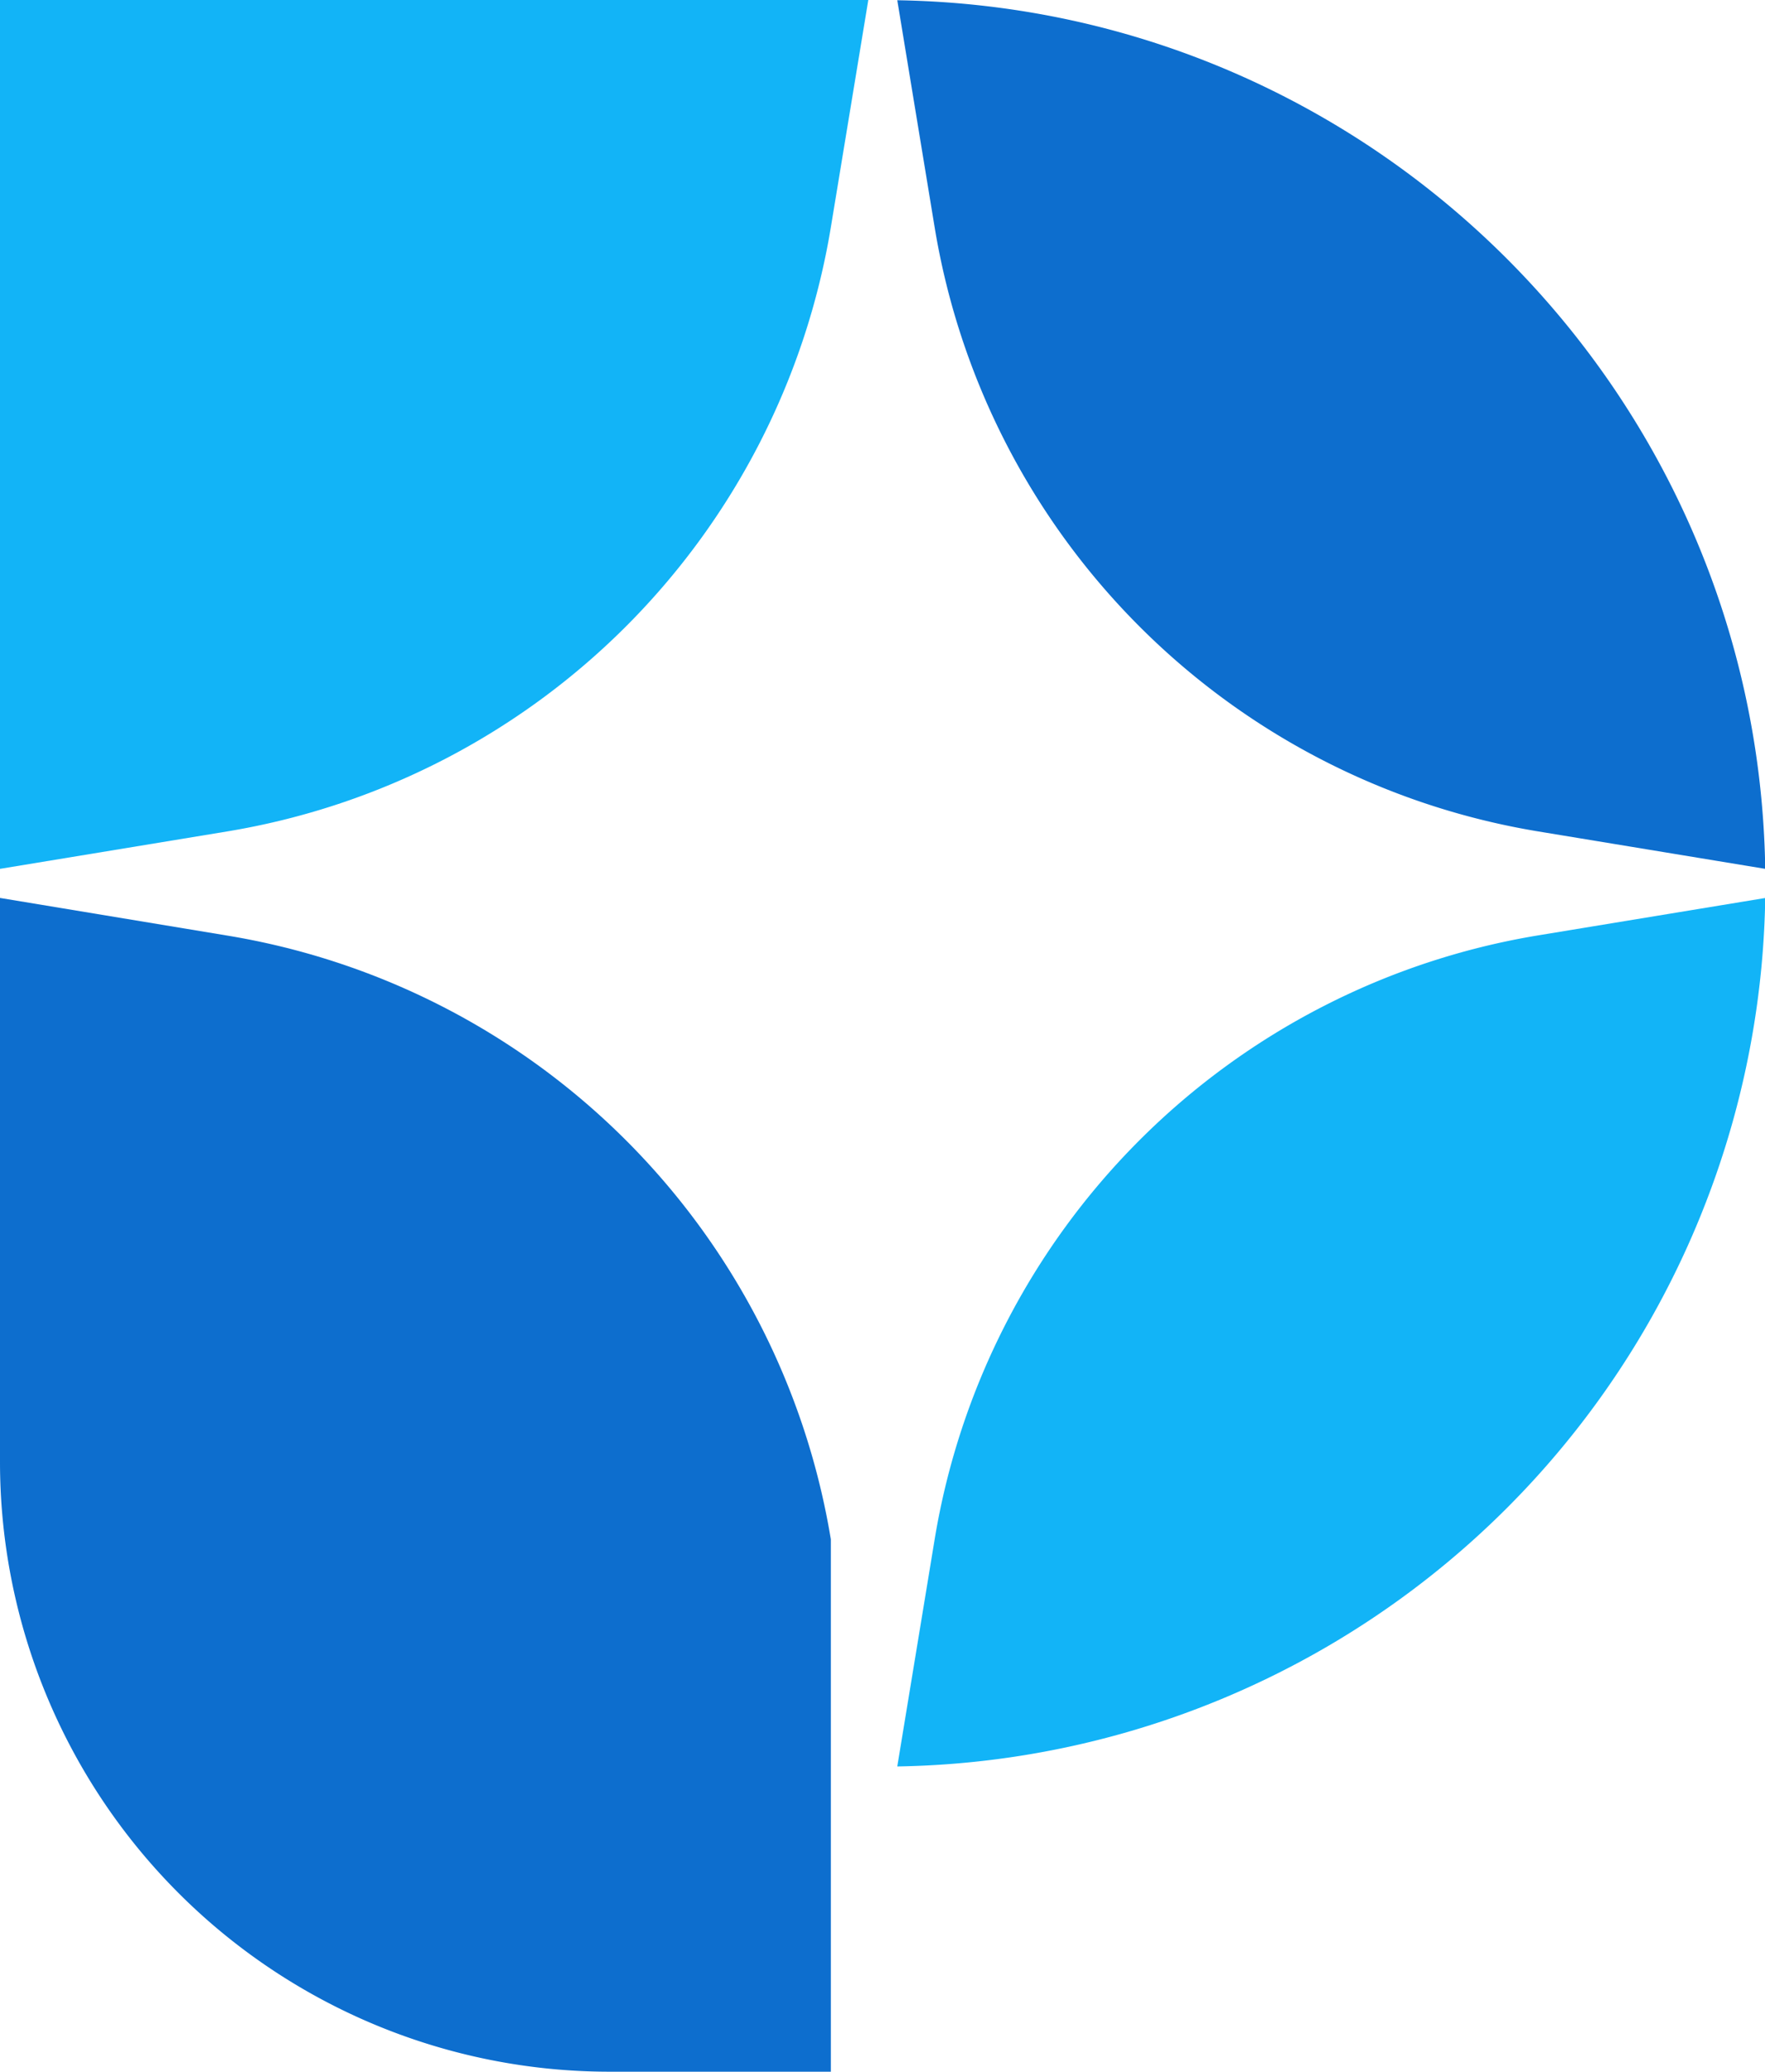
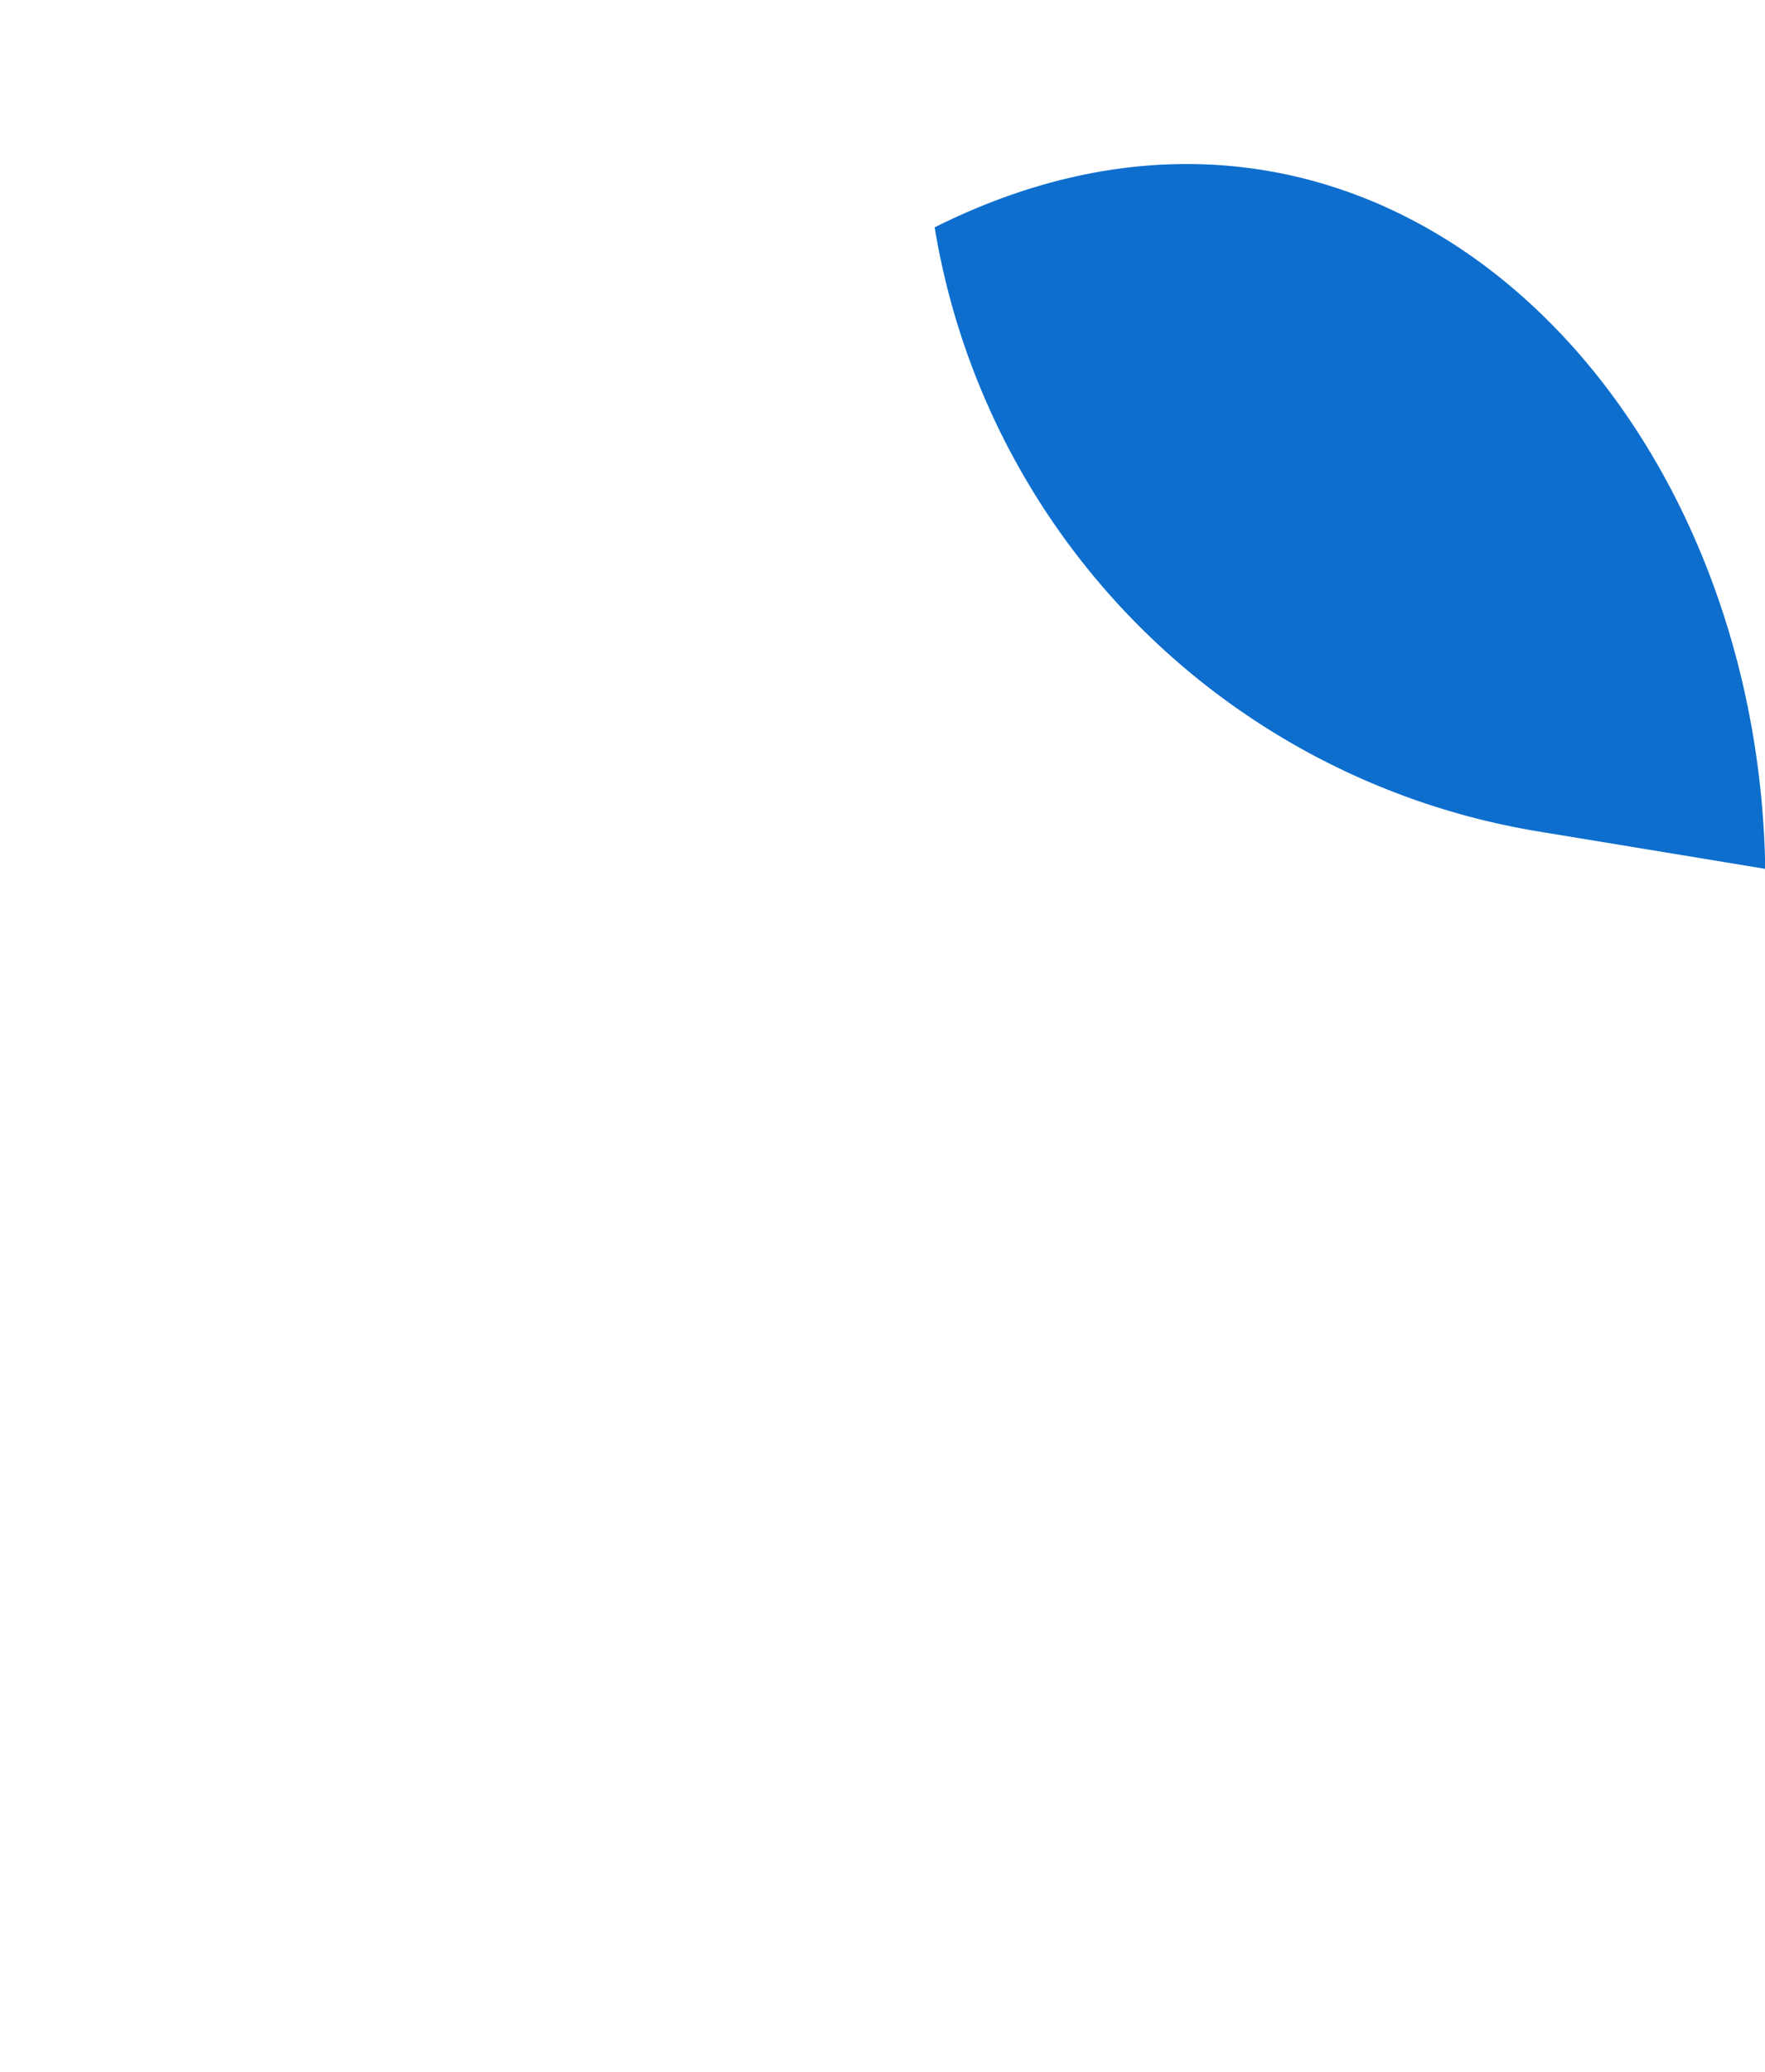
<svg xmlns="http://www.w3.org/2000/svg" id="Слой_1" data-name="Слой 1" viewBox="0 0 363.63 426.55">
  <defs>
    <style>.cls-1{fill:#12b4f7;}.cls-2{fill:#0d6ece;}</style>
  </defs>
-   <path class="cls-1" d="M178.89,0l-7.72,46.81A151,151,0,0,1,46.78,171.19L0,178.89V0Z" />
-   <path class="cls-1" d="M363.68,184.89A181.77,181.77,0,0,1,184.86,363.7l7.7-46.76A150.91,150.91,0,0,1,316.94,192.58Z" />
-   <path class="cls-2" d="M363.68,178.89l-46.74-7.7A150.94,150.94,0,0,1,192.56,46.81L184.86.05C282.93,1.61,362.12,80.82,363.68,178.89Z" />
-   <path class="cls-2" d="M171.17,316.93V426.55H125.59A125.58,125.58,0,0,1,0,301V184.88l46.76,7.74A150.85,150.85,0,0,1,171.17,316.93Z" />
+   <path class="cls-2" d="M363.68,178.89l-46.74-7.7A150.94,150.94,0,0,1,192.56,46.81C282.93,1.61,362.12,80.82,363.68,178.89Z" />
</svg>